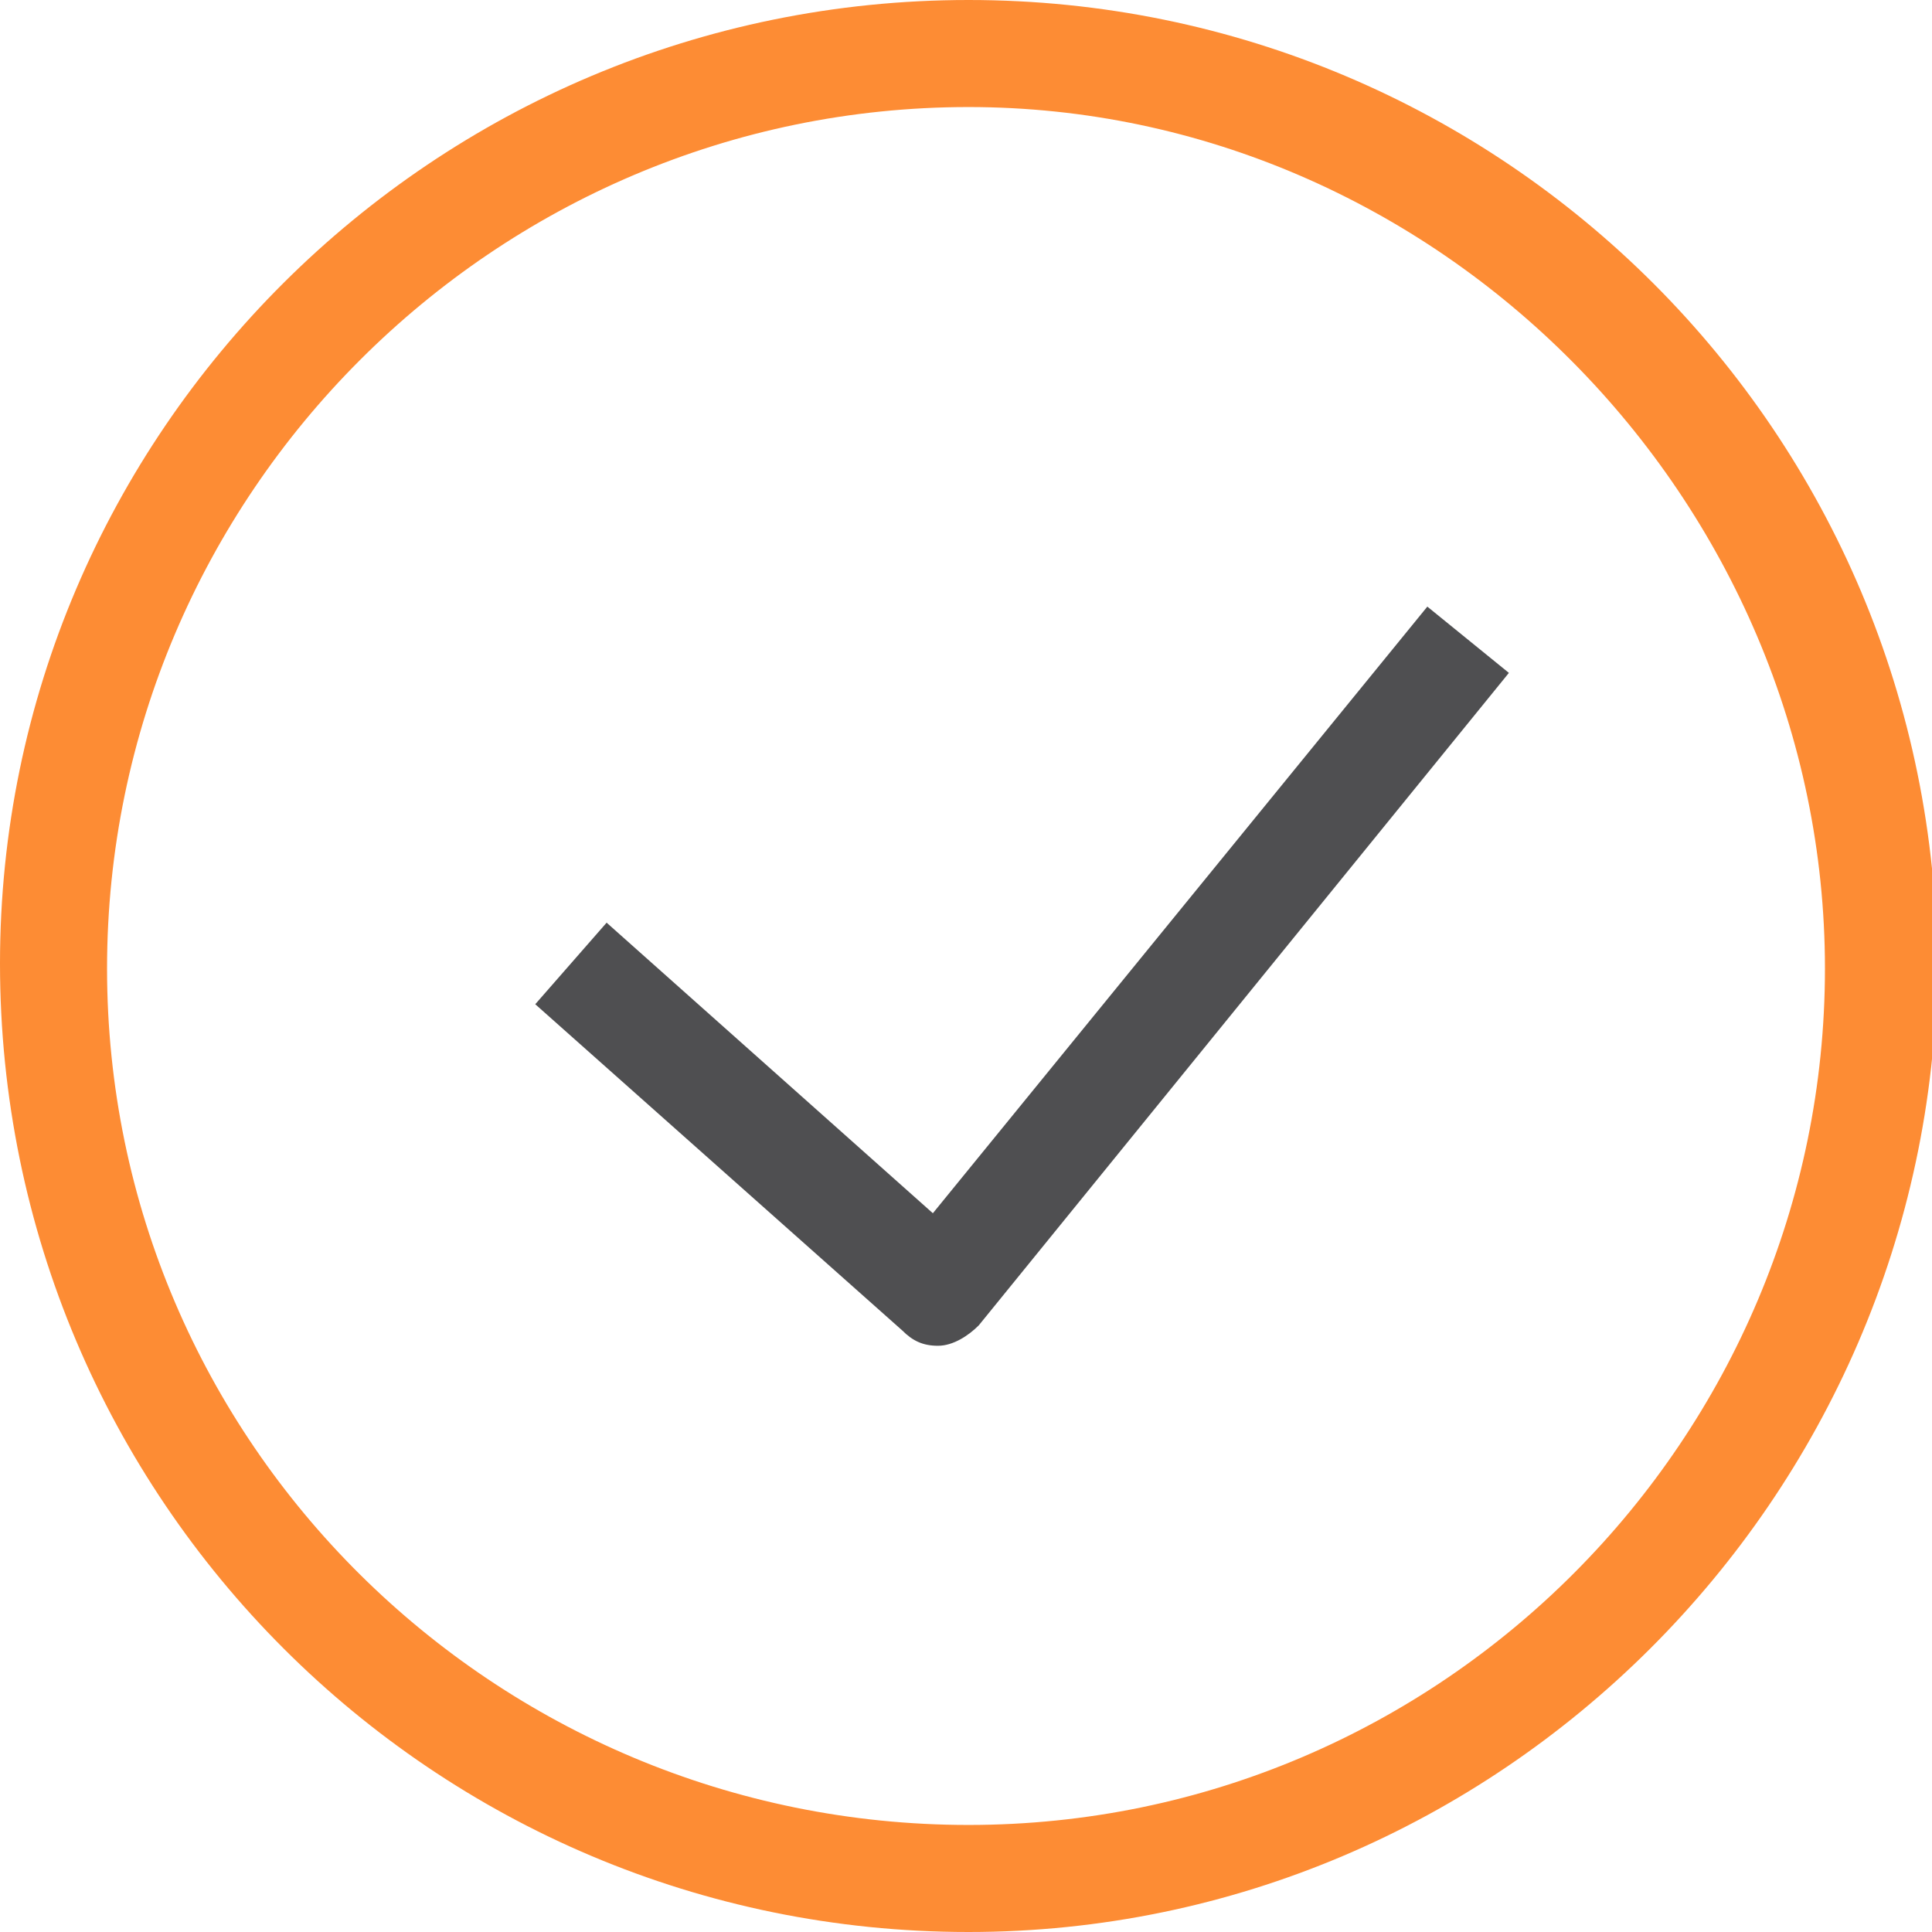
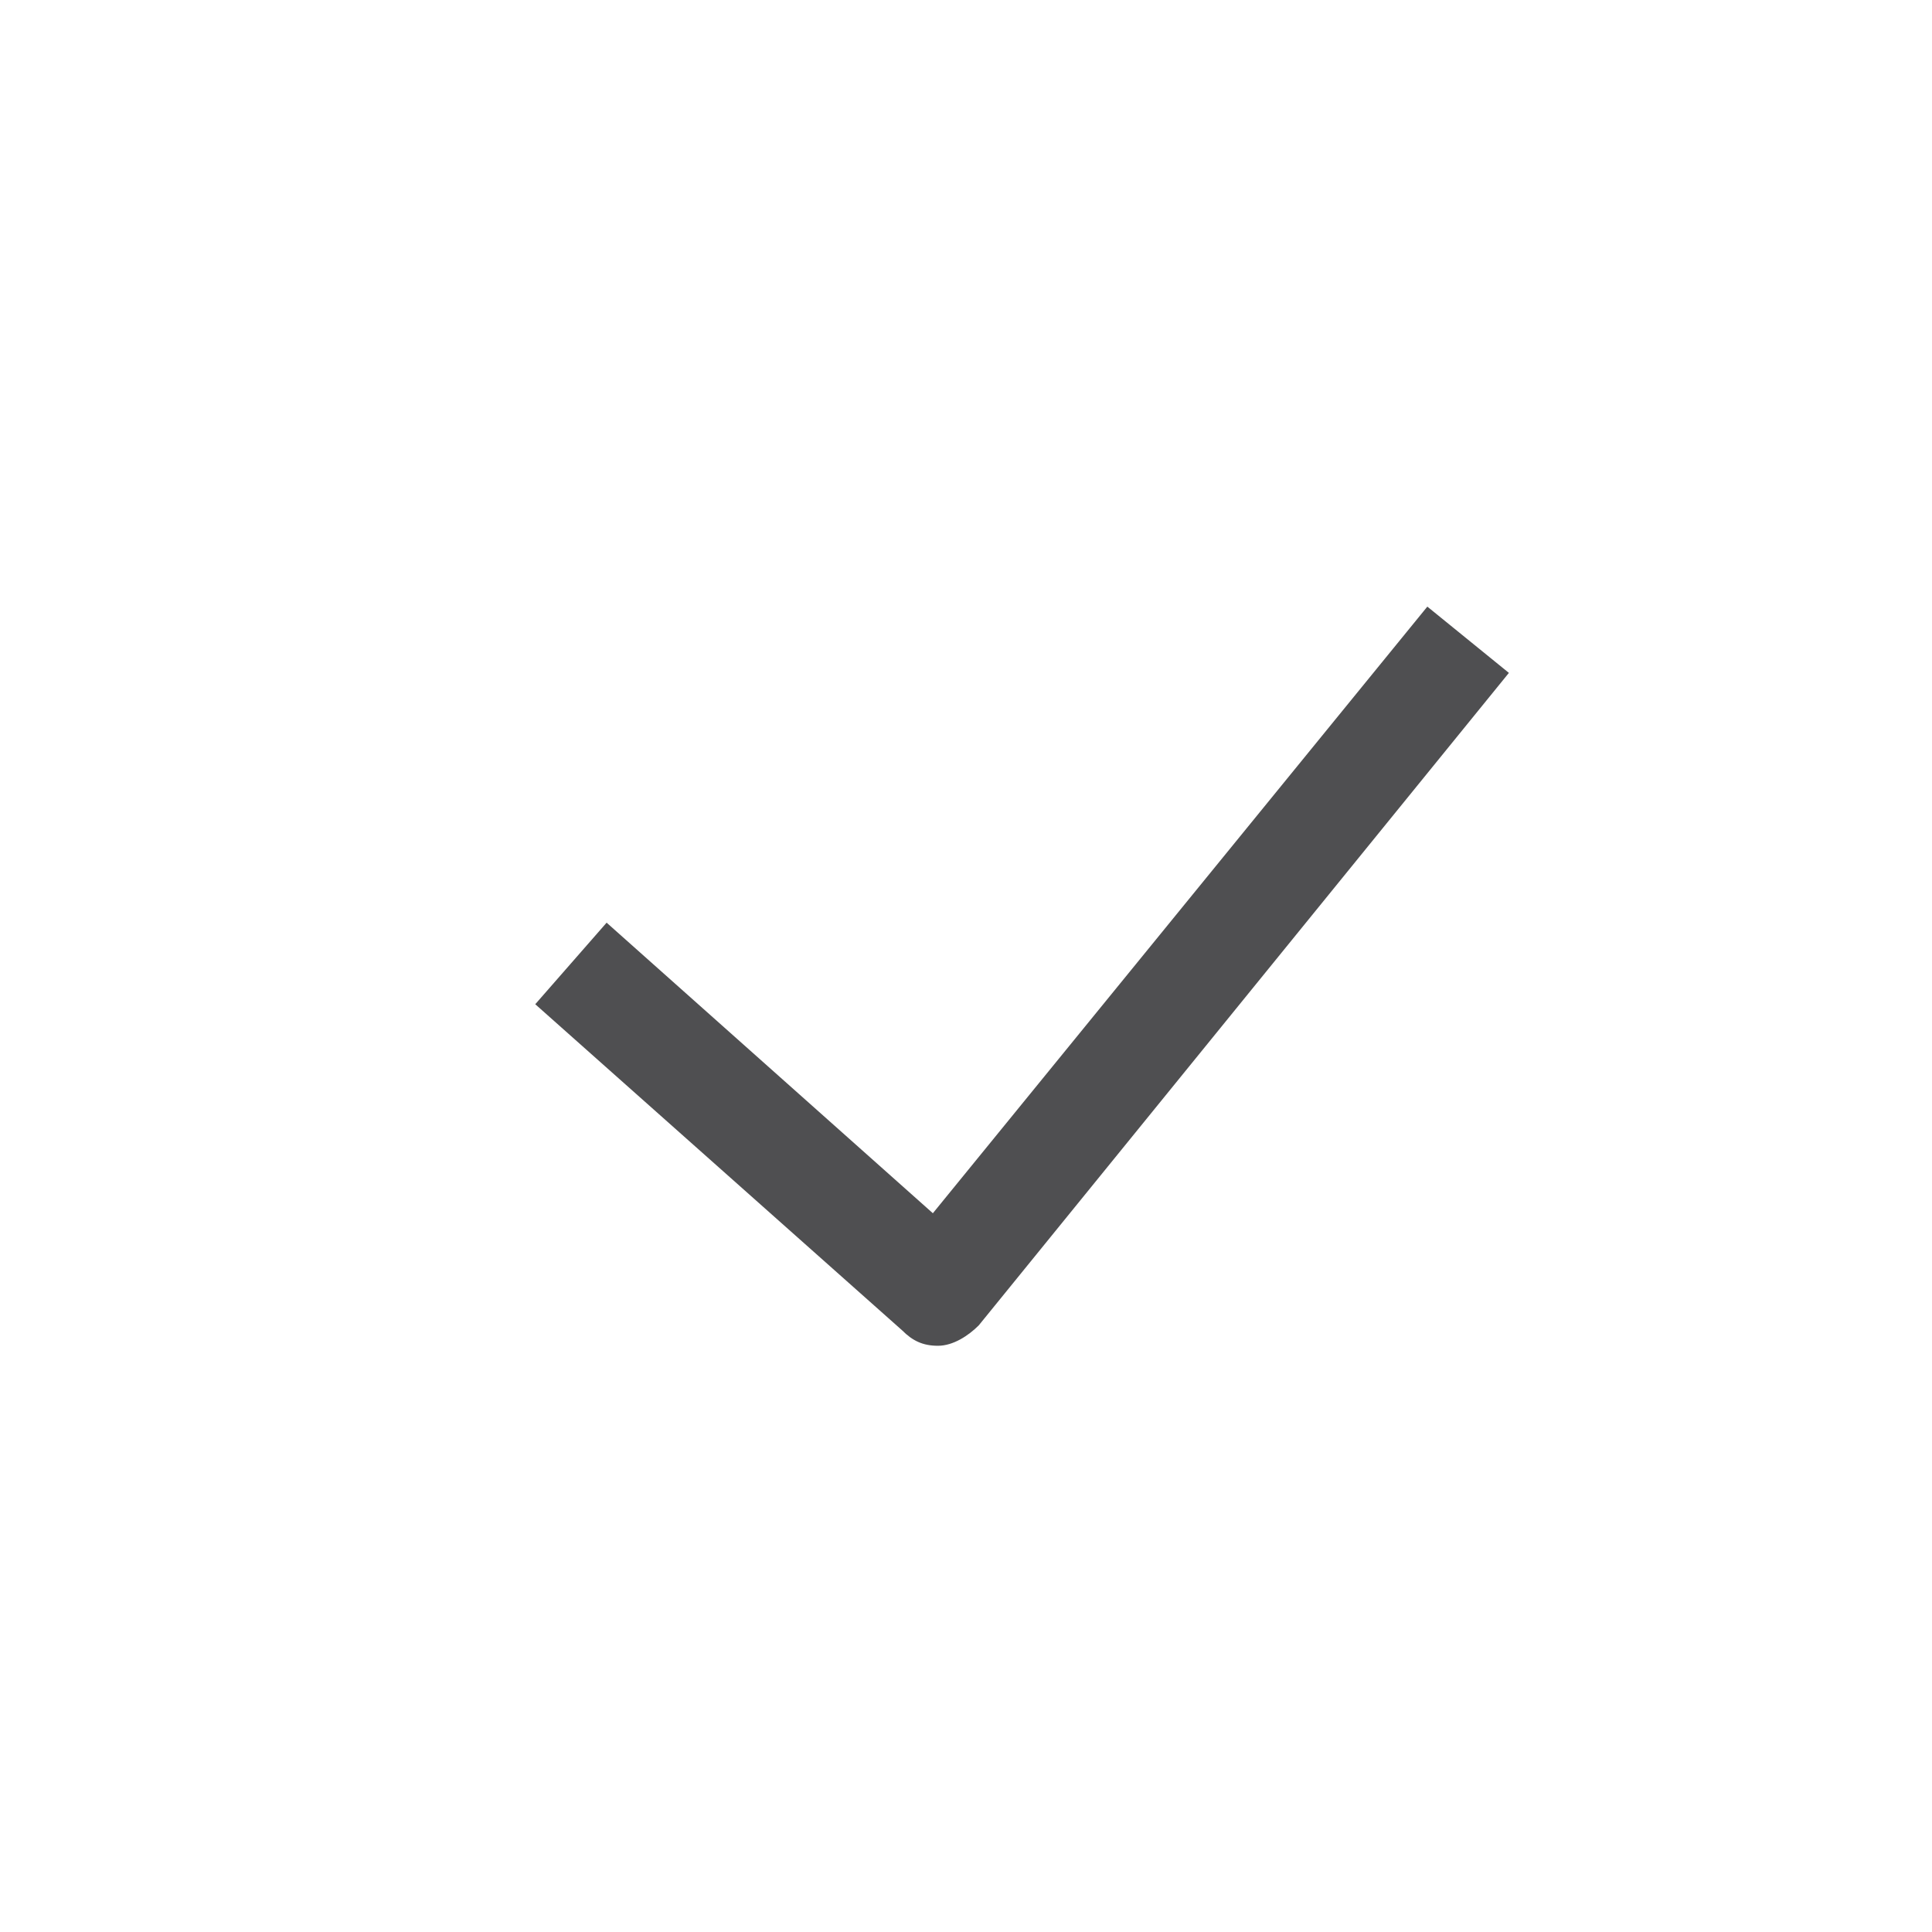
<svg xmlns="http://www.w3.org/2000/svg" version="1.1" id="Layer_1" x="0px" y="0px" viewBox="0 0 37.9 37.9" style="enable-background:new 0 0 37.9 37.9;" xml:space="preserve">
  <style type="text/css">
	.st0{fill:#FD8C34;}
	.st1{fill:#4F4F51;}
</style>
  <g>
    <g>
-       <path class="st0" d="M19,37.9c-10.5,0-19-8.5-19-19C0,8.5,8.5,0,19,0c10.5,0,19,8.5,19,19C37.9,29.4,29.4,37.9,19,37.9z M19,2.1    C9.7,2.1,2.1,9.7,2.1,19S9.7,35.8,19,35.8S35.8,28.2,35.8,19S28.2,2.1,19,2.1z" />
-     </g>
+       </g>
    <g>
      <g>
-         <path class="st1" d="M18.4,26.4c-0.3,0-0.5-0.1-0.7-0.3l-7.2-6.4l1.4-1.6l6.4,5.7L28,11.9l1.6,1.3L19.2,26     C19,26.2,18.7,26.4,18.4,26.4C18.4,26.4,18.4,26.4,18.4,26.4z" />
+         <path class="st1" d="M18.4,26.4c-0.3,0-0.5-0.1-0.7-0.3l-7.2-6.4l1.4-1.6l6.4,5.7L28,11.9l1.6,1.3L19.2,26     C19,26.2,18.7,26.4,18.4,26.4z" />
      </g>
    </g>
  </g>
</svg>